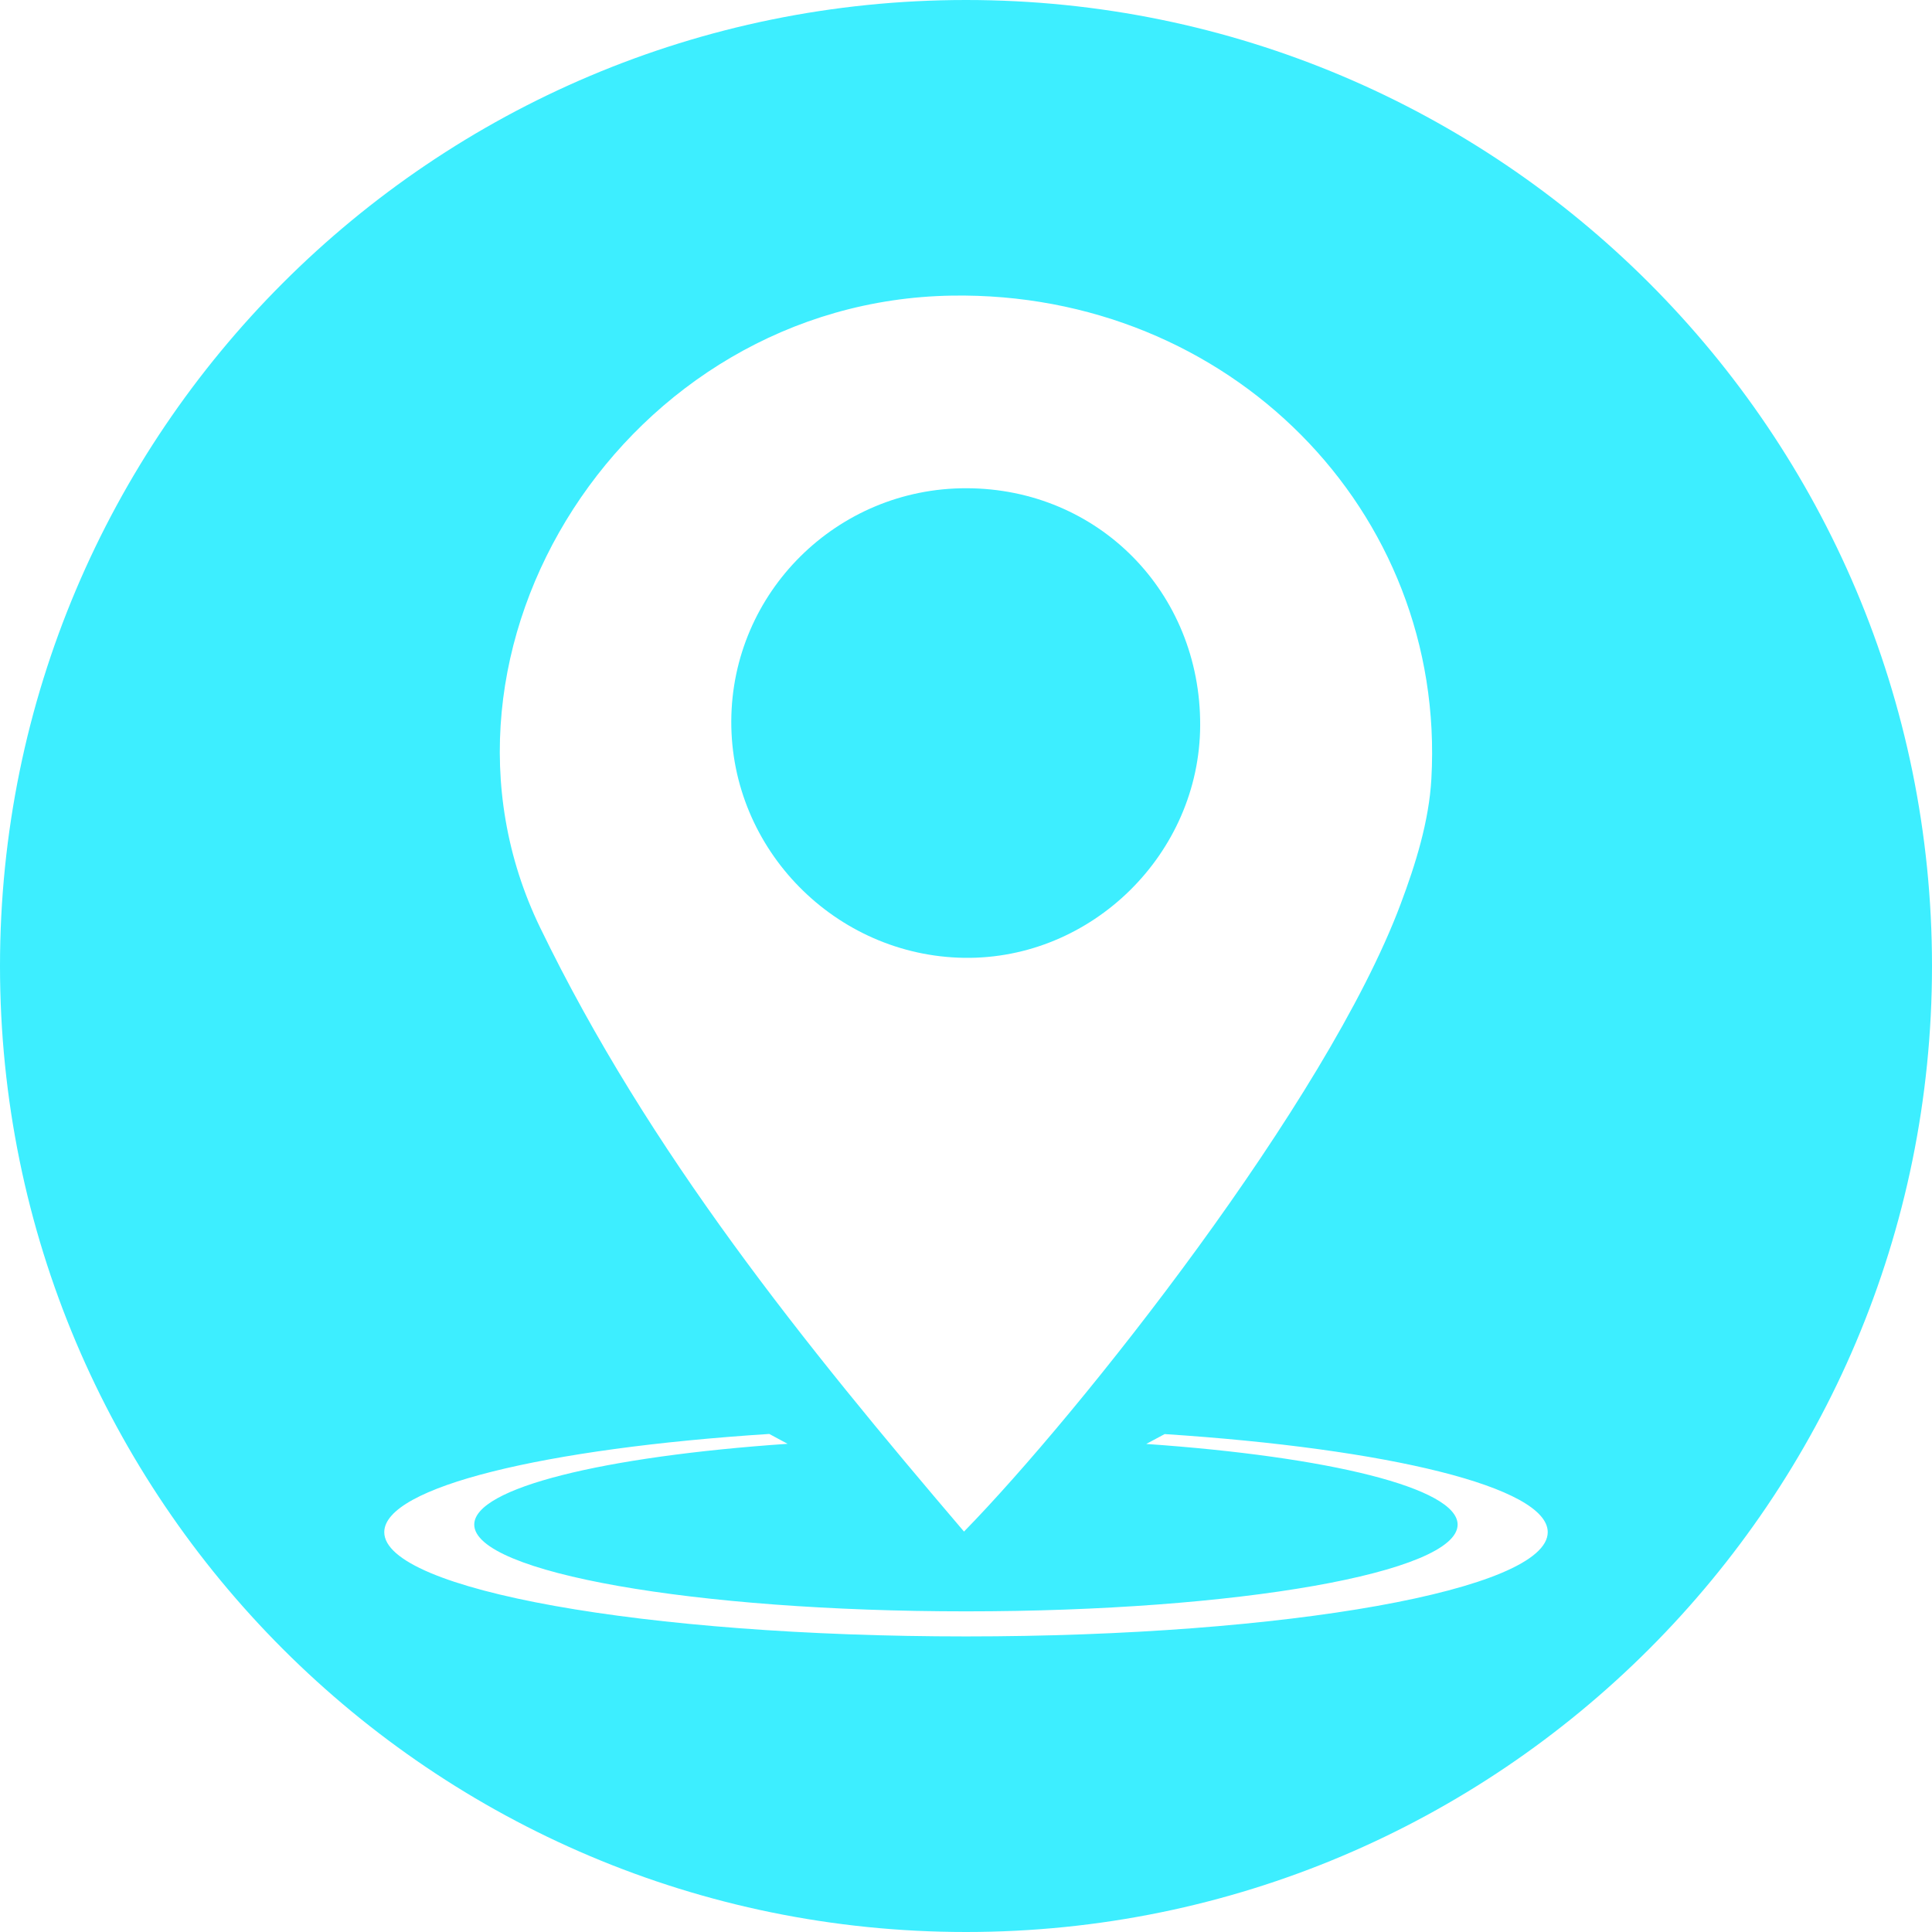
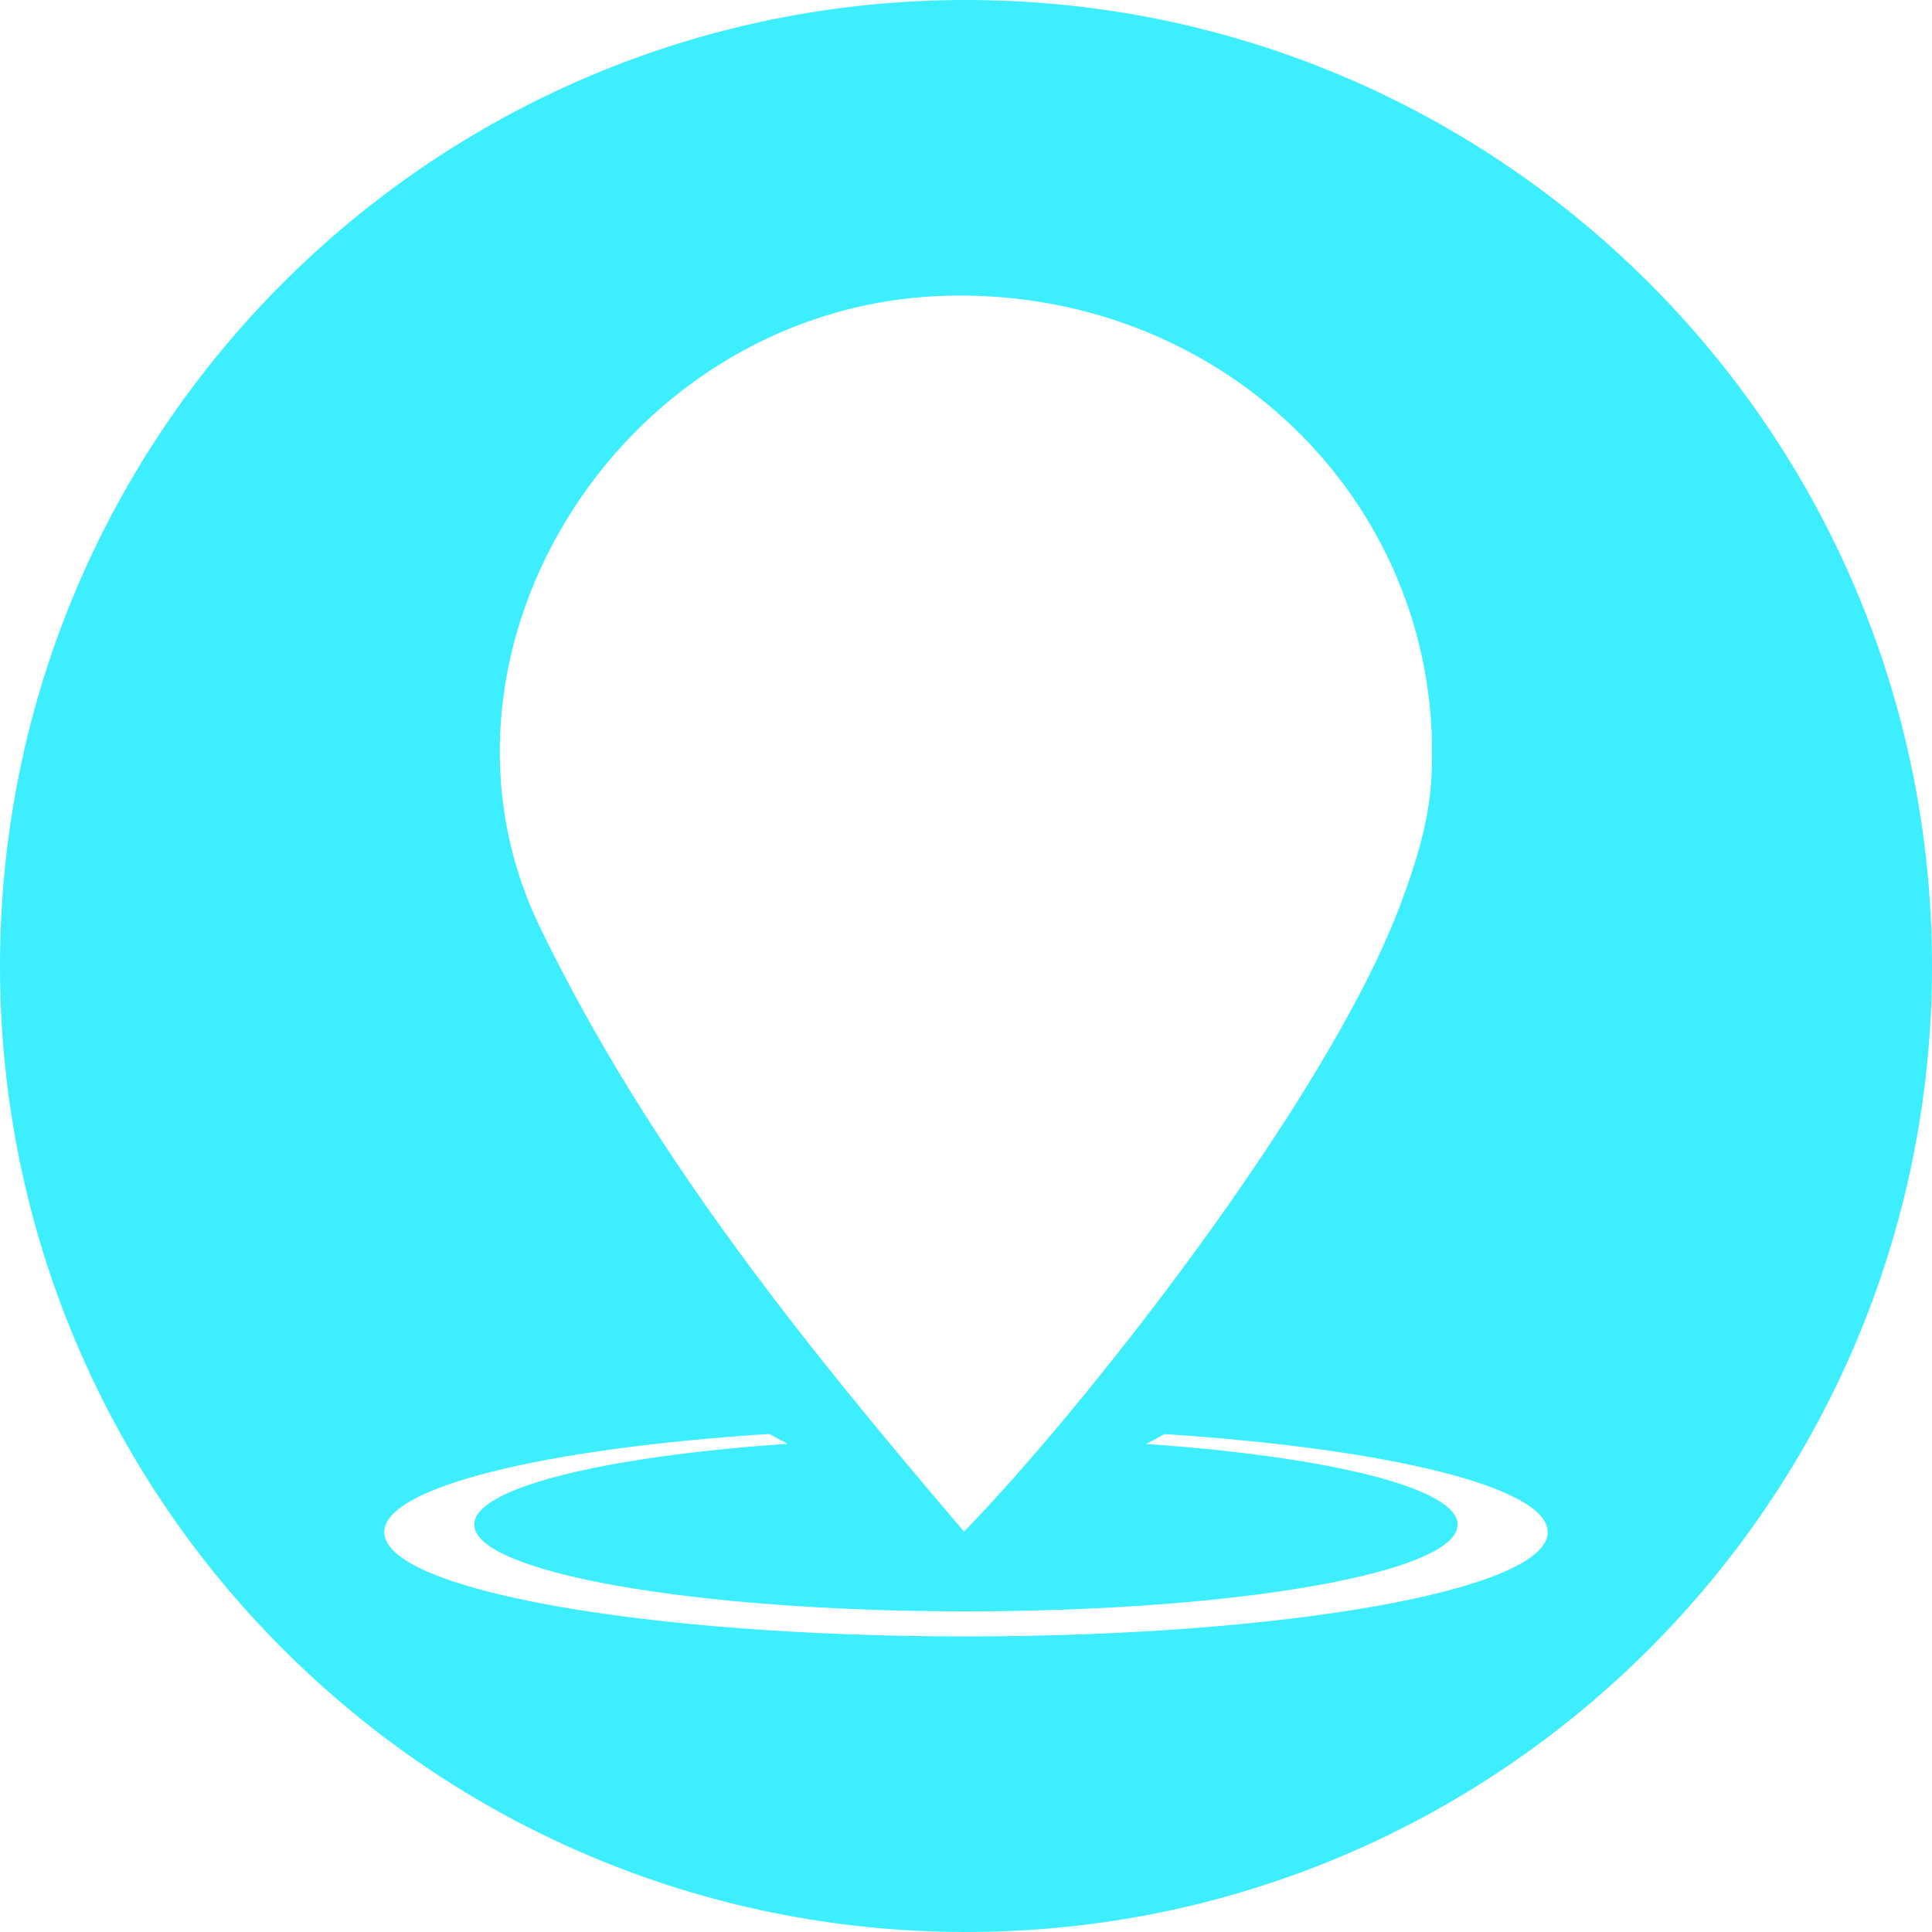
<svg xmlns="http://www.w3.org/2000/svg" width="500" viewBox="0 0 375 375" height="500" preserveAspectRatio="xMidYMid meet">
-   <path fill="#3deeff" d="M 187.137 185.914 C 211.953 186.27 232.859 165.684 232.953 140.789 C 233.055 114.988 213.168 94.809 187.586 94.766 C 162.477 94.715 142.039 114.965 141.941 139.988 C 141.848 164.898 162.176 185.543 187.137 185.914 " fill-opacity="1" fill-rule="nonzero" />
  <path fill="#3deeff" d="M 187.5 317.629 C 125.133 317.629 74.586 308.574 74.586 297.391 C 74.586 288.609 105.746 281.137 149.312 278.328 C 150.5 278.977 151.664 279.605 152.871 280.242 C 117.281 282.68 92.051 288.781 92.051 295.926 C 92.051 305.23 134.793 312.762 187.5 312.762 C 240.191 312.762 282.922 305.23 282.922 295.926 C 282.922 288.809 257.863 282.723 222.484 280.27 C 223.672 279.637 224.852 279 226.059 278.355 C 269.418 281.18 300.414 288.633 300.414 297.391 C 300.414 308.574 249.852 317.629 187.5 317.629 Z M 184.762 57.379 C 238.477 56.535 280.766 99.051 277.828 151.18 C 277.371 159.402 274.77 167.742 271.84 175.531 C 257.492 213.824 209.566 274.312 187.113 297.277 C 155.98 260.77 125.992 223.691 104.84 180.047 C 78.609 125.949 121.566 58.379 184.762 57.379 Z M 187.5 0 C 83.945 0 0 83.945 0 187.5 C 0 291.055 83.945 375 187.5 375 C 291.055 375 375 291.055 375 187.5 C 375 83.945 291.055 0 187.5 0 " fill-opacity="1" fill-rule="nonzero" />
</svg>